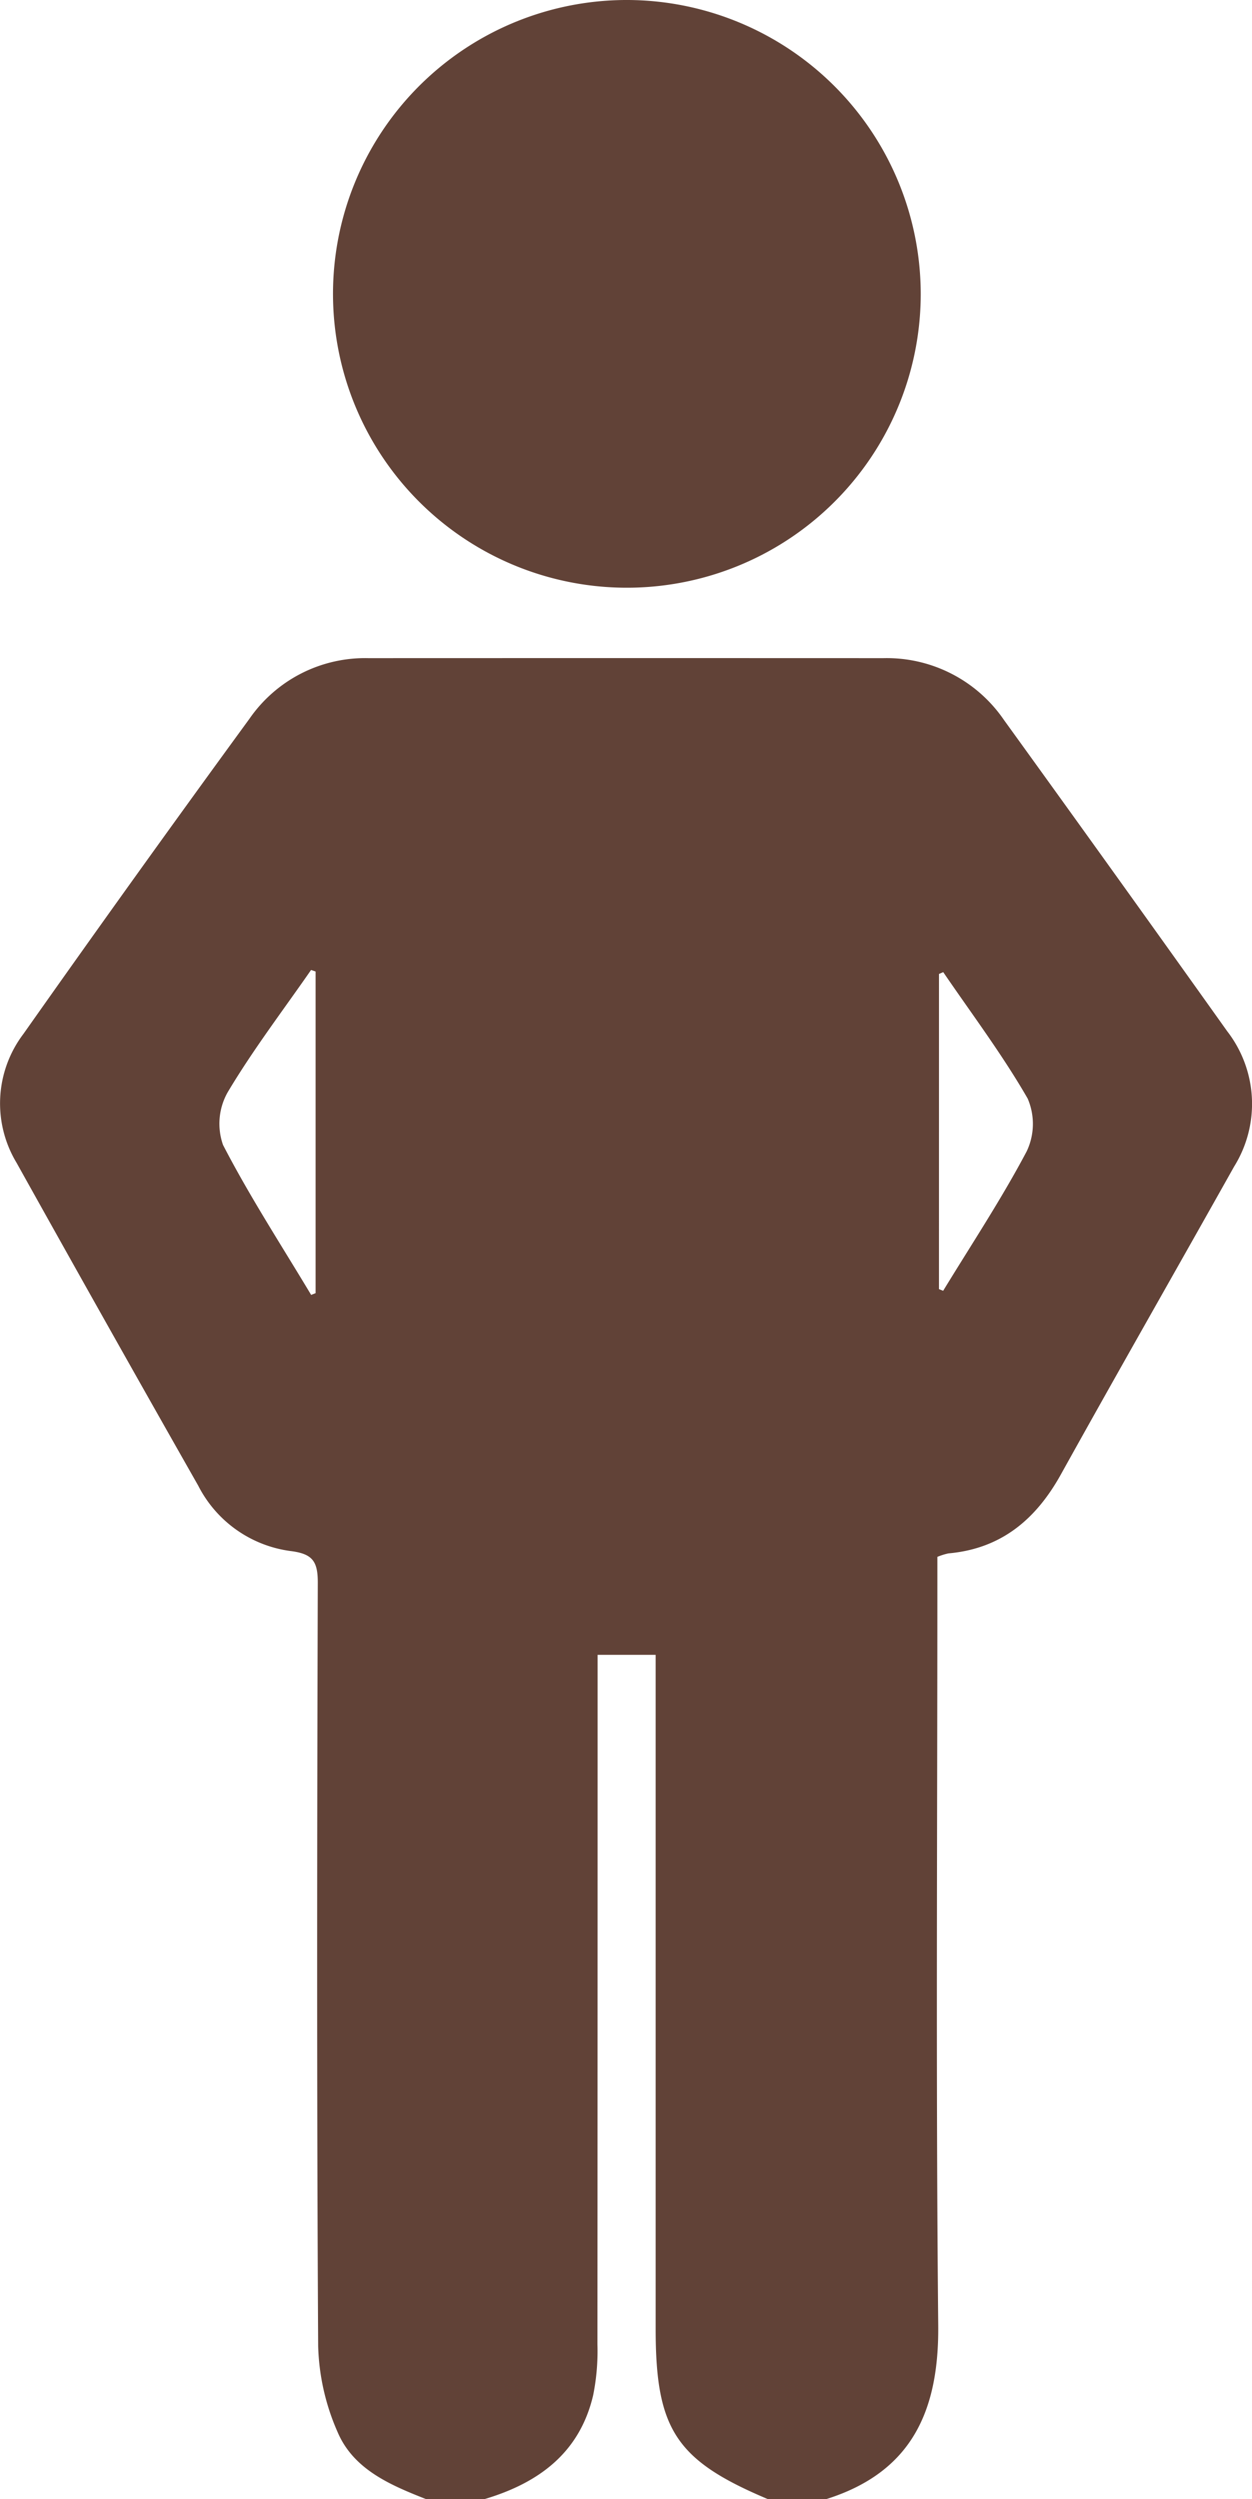
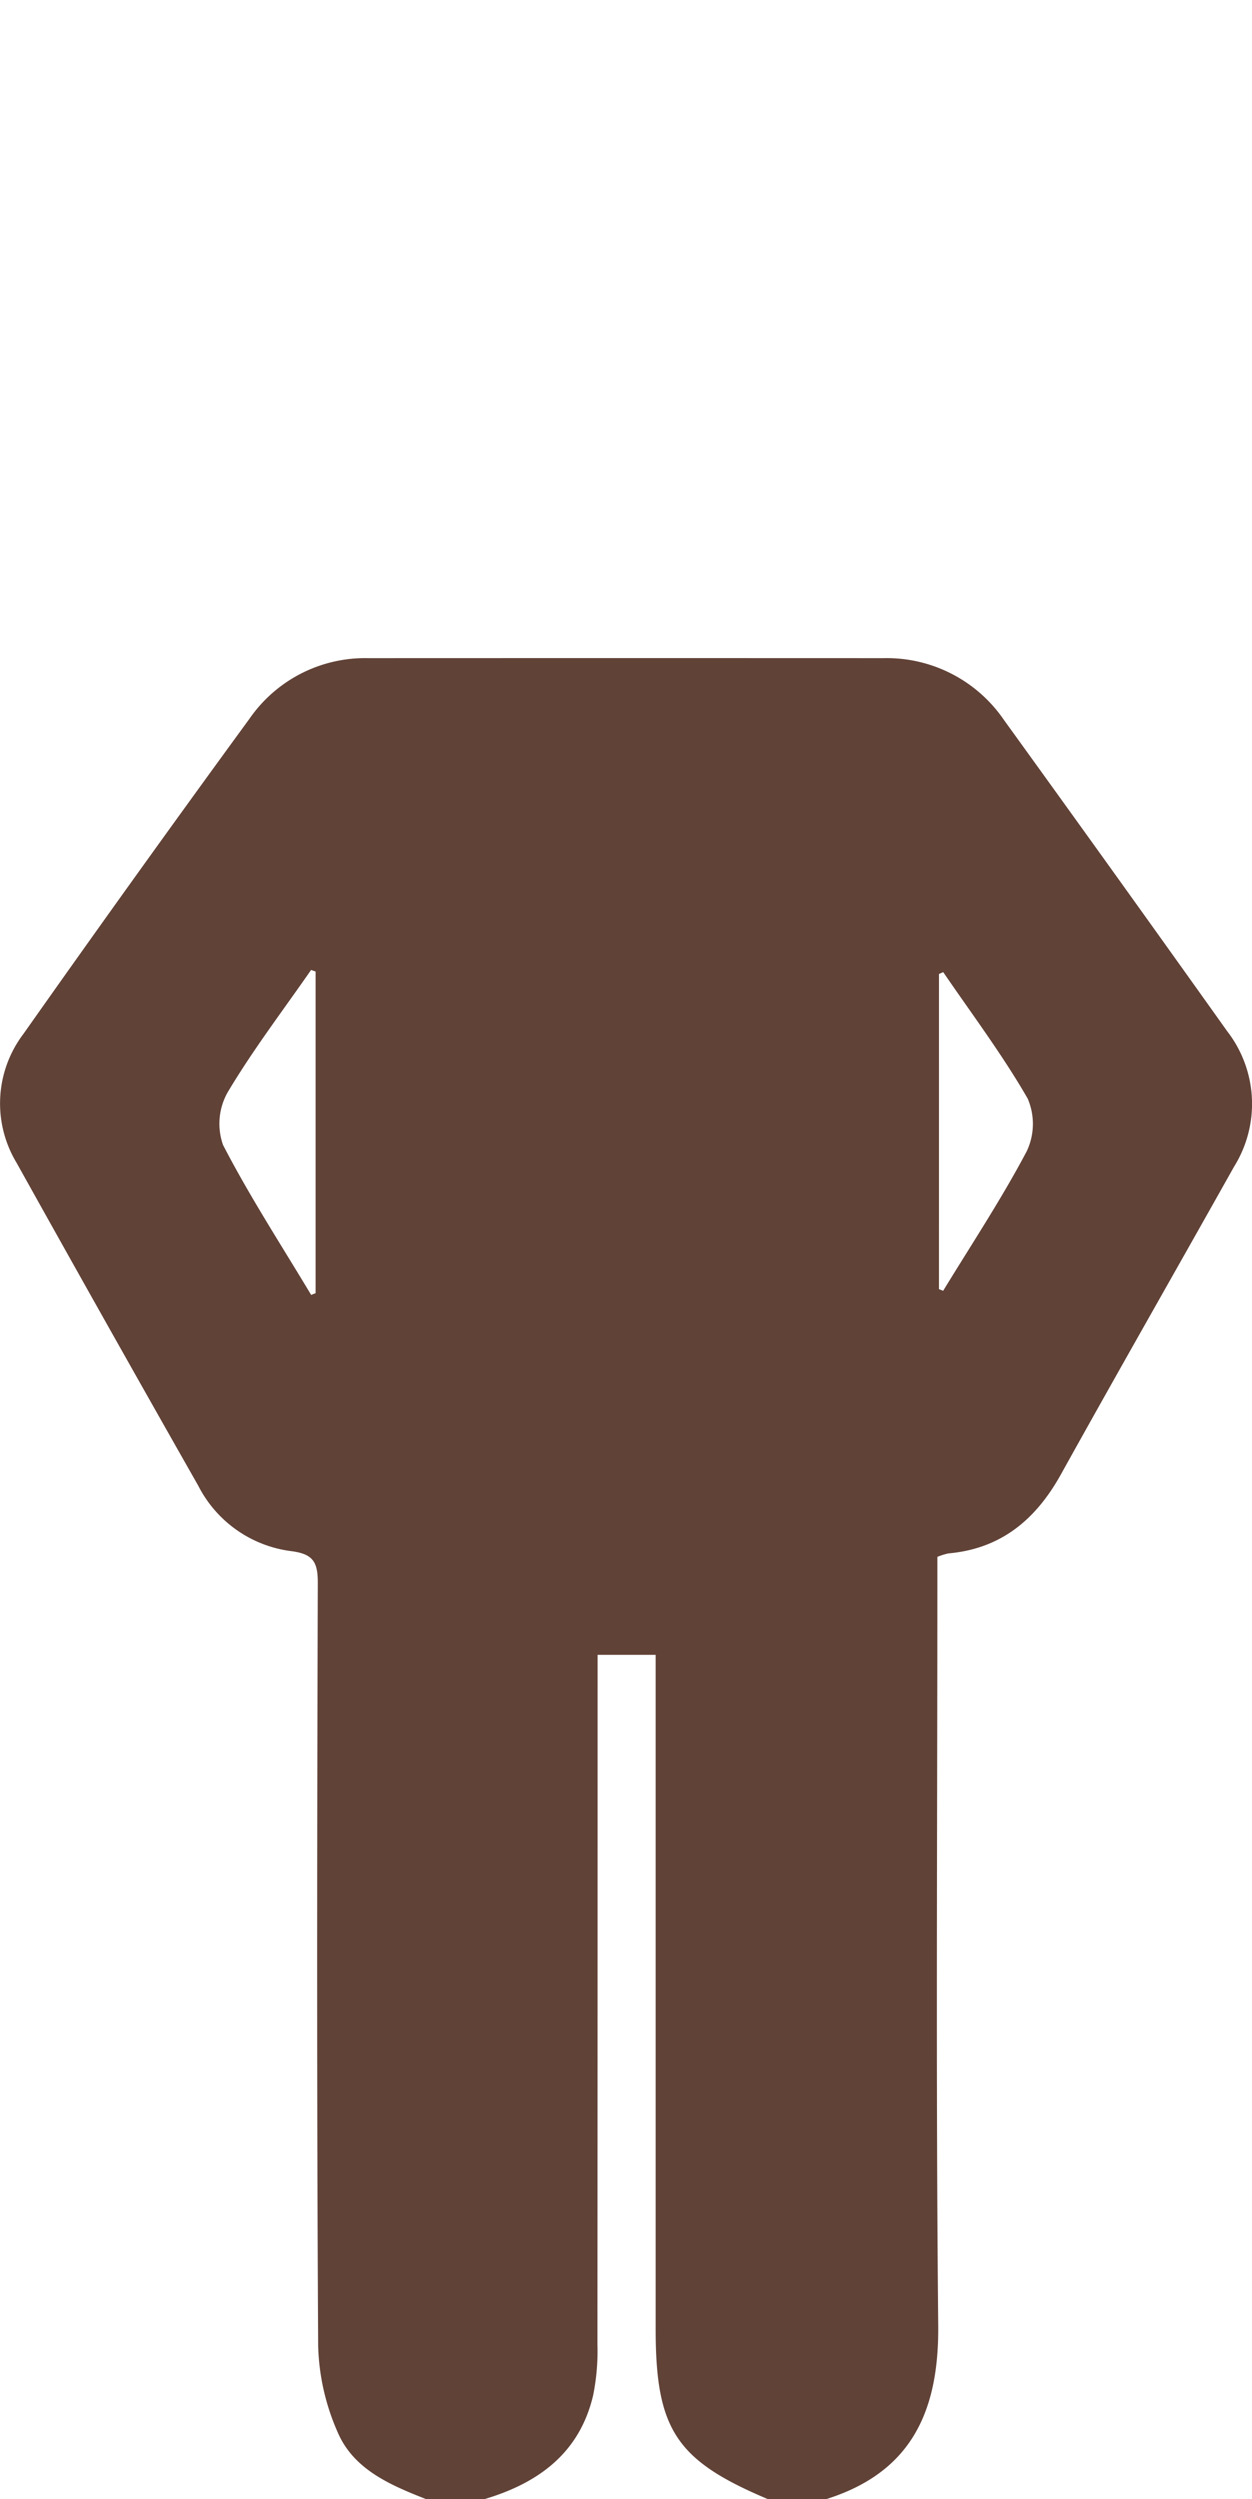
<svg xmlns="http://www.w3.org/2000/svg" id="Stand" width="80.74" height="161.168" viewBox="0 0 80.74 161.168">
  <path id="Tracé_25" data-name="Tracé 25" d="M27.477,312.4c-2.308-.908-4.673-1.911-5.7-4.311a14.7,14.7,0,0,1-1.259-5.559c-.094-16.417-.072-32.837-.024-49.254,0-1.384-.364-1.843-1.773-2.018a7.838,7.838,0,0,1-5.935-4.21q-5.9-10.386-11.716-20.823a7.419,7.419,0,0,1,.441-8.315q7.2-10.219,14.574-20.32a9.068,9.068,0,0,1,7.679-3.912q16.6-.007,33.2,0a9.158,9.158,0,0,1,7.789,4q7.23,10.008,14.392,20.066a7.651,7.651,0,0,1,.441,8.723c-3.717,6.626-7.488,13.221-11.176,19.862-1.613,2.9-3.853,4.781-7.247,5.083a4,4,0,0,0-.713.224v1.867c0,15.893-.1,31.788.055,47.679.055,5.522-1.7,9.474-7.214,11.216H49.513c-5.924-2.5-7.231-4.489-7.231-10.985v-43.46H38.539v1.994q0,21.24-.011,42.484a14.425,14.425,0,0,1-.276,3.273c-.873,3.719-3.521,5.656-7,6.694Zm-7.124-98.513c-.1-.035-.2-.068-.292-.1-1.814,2.615-3.752,5.158-5.377,7.885a4.12,4.12,0,0,0-.3,3.4c1.713,3.315,3.76,6.461,5.682,9.671l.287-.114Zm40.2,20.481.27.11c1.819-2.984,3.754-5.906,5.384-8.989a4.123,4.123,0,0,0,.066-3.409c-1.626-2.826-3.6-5.45-5.445-8.153l-.274.118Z" transform="translate(0 -151.235)" fill="#614237" />
-   <path id="Tracé_26" data-name="Tracé 26" d="M47.691,193.338a18.951,18.951,0,1,1-18.842-19.006,18.981,18.981,0,0,1,18.842,19.006" transform="translate(11.686 -174.332)" fill="#614237" />
</svg>